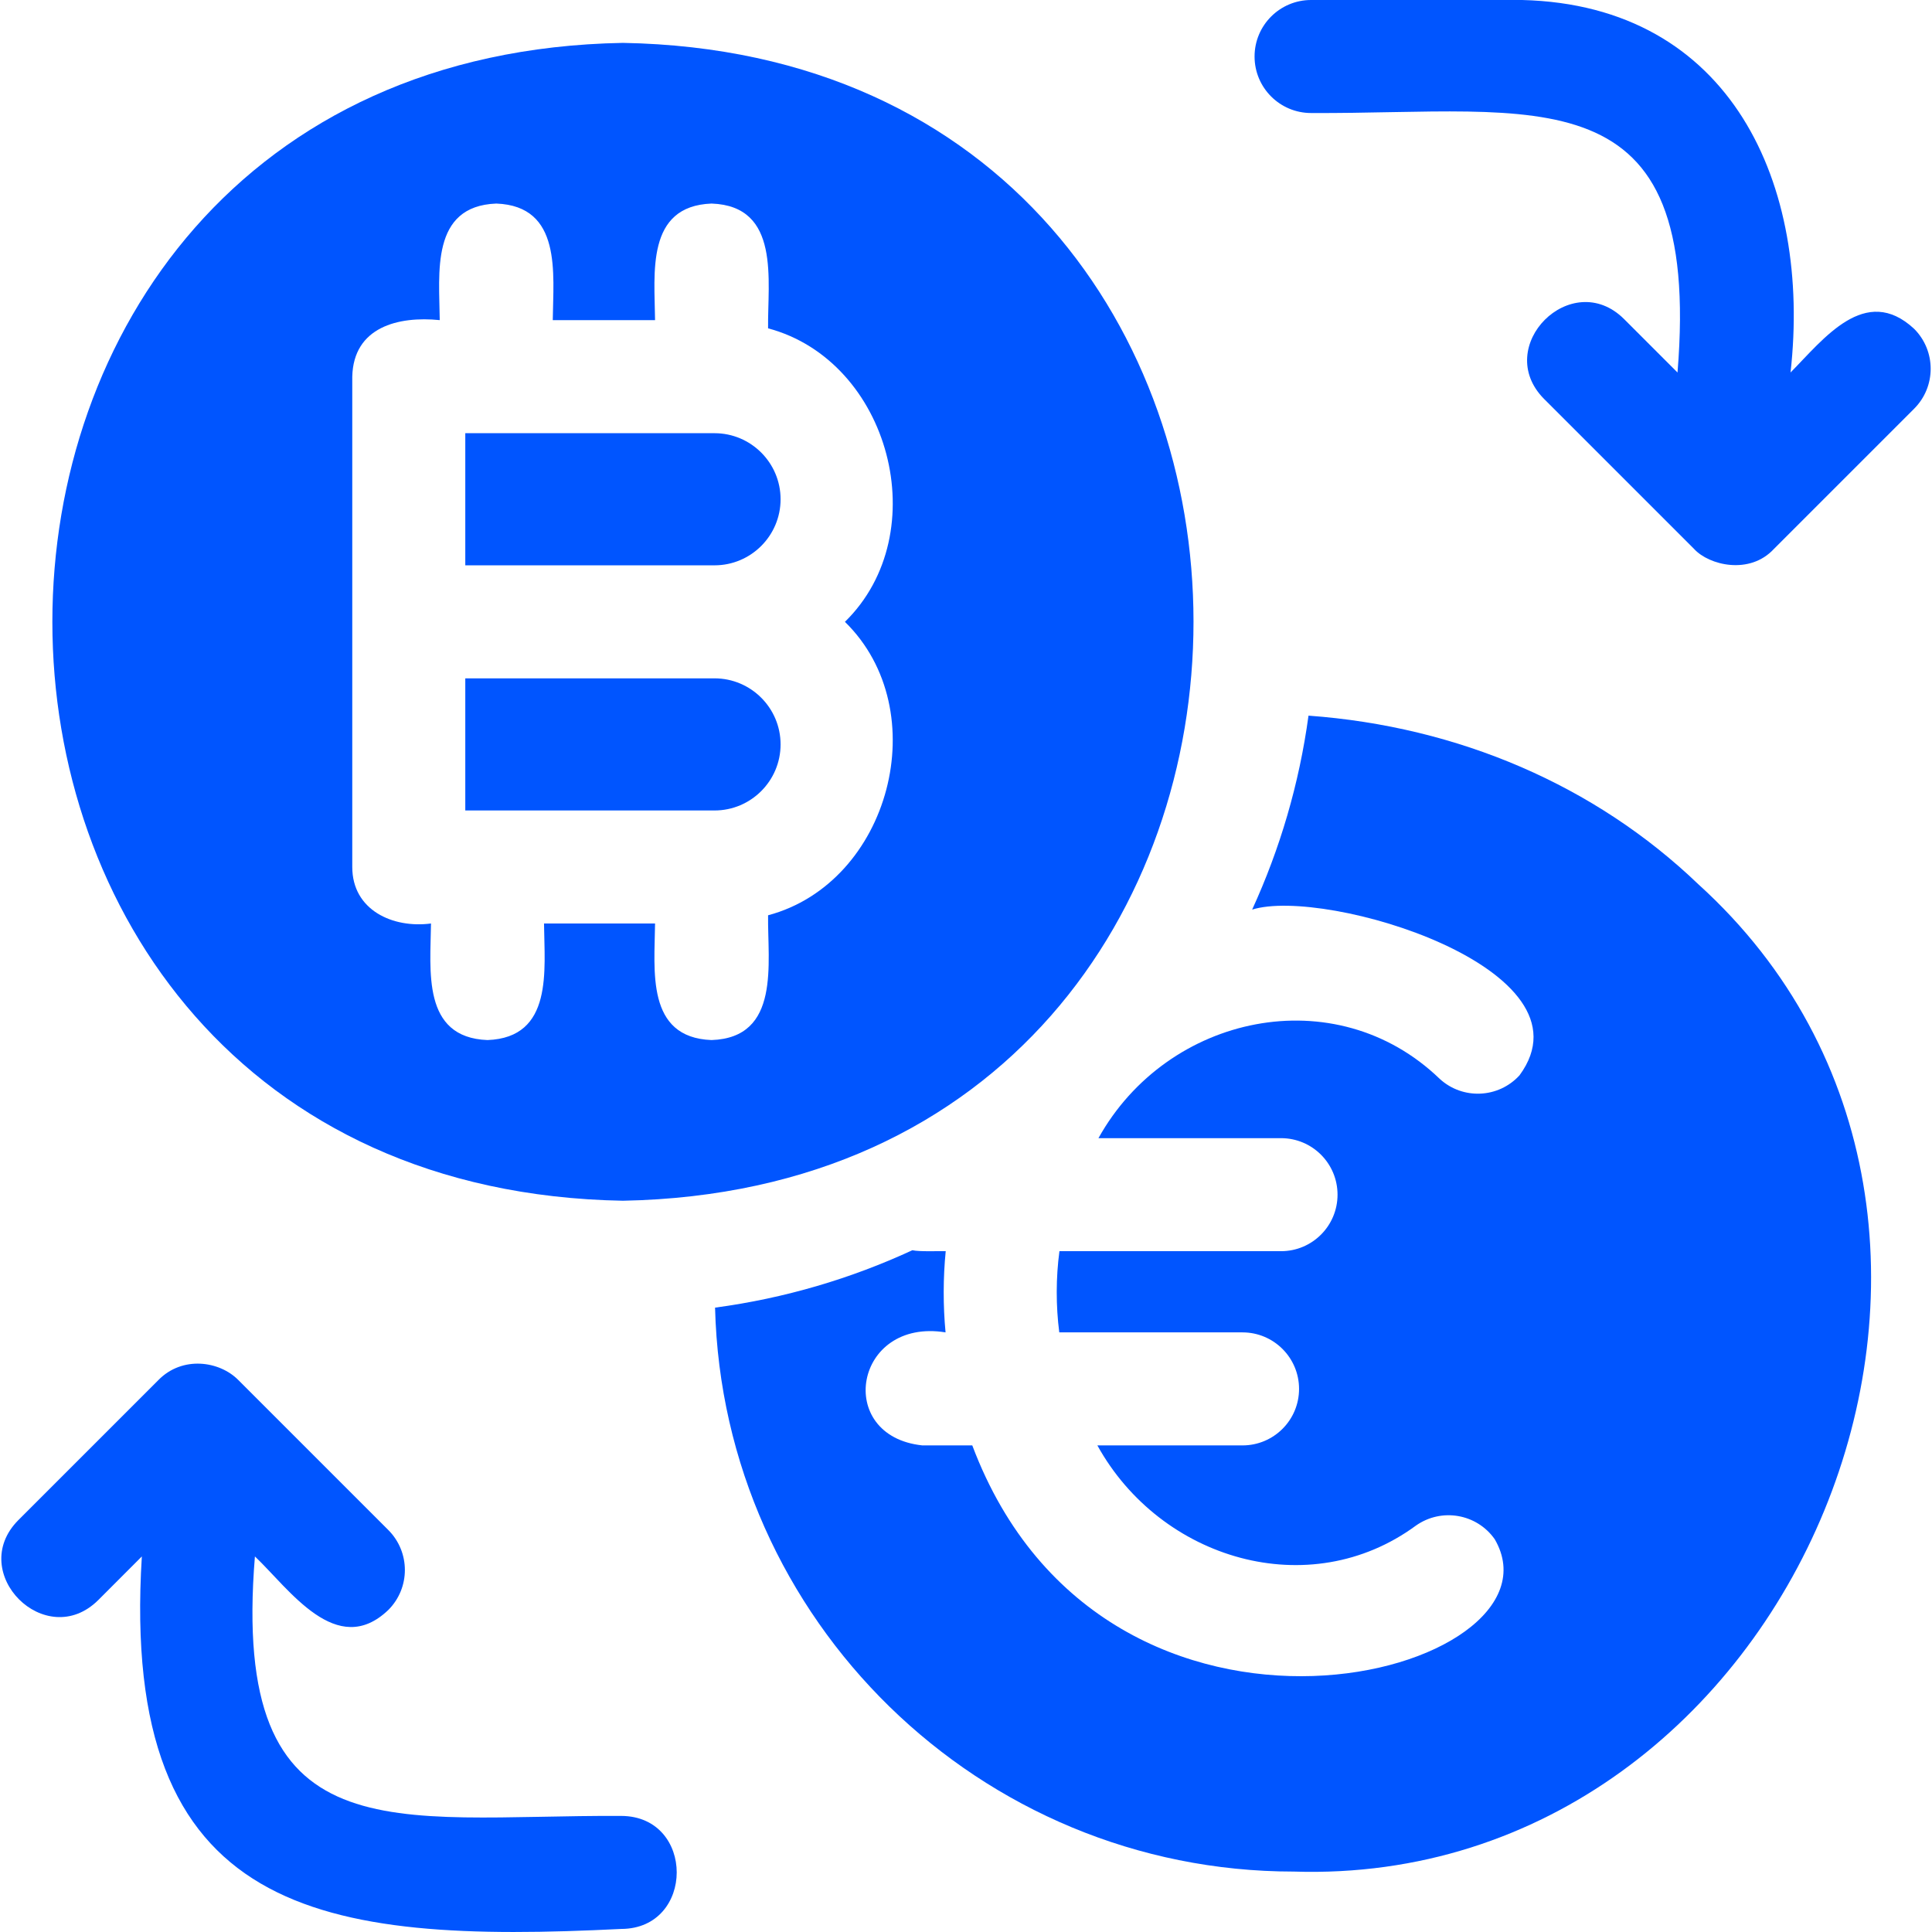
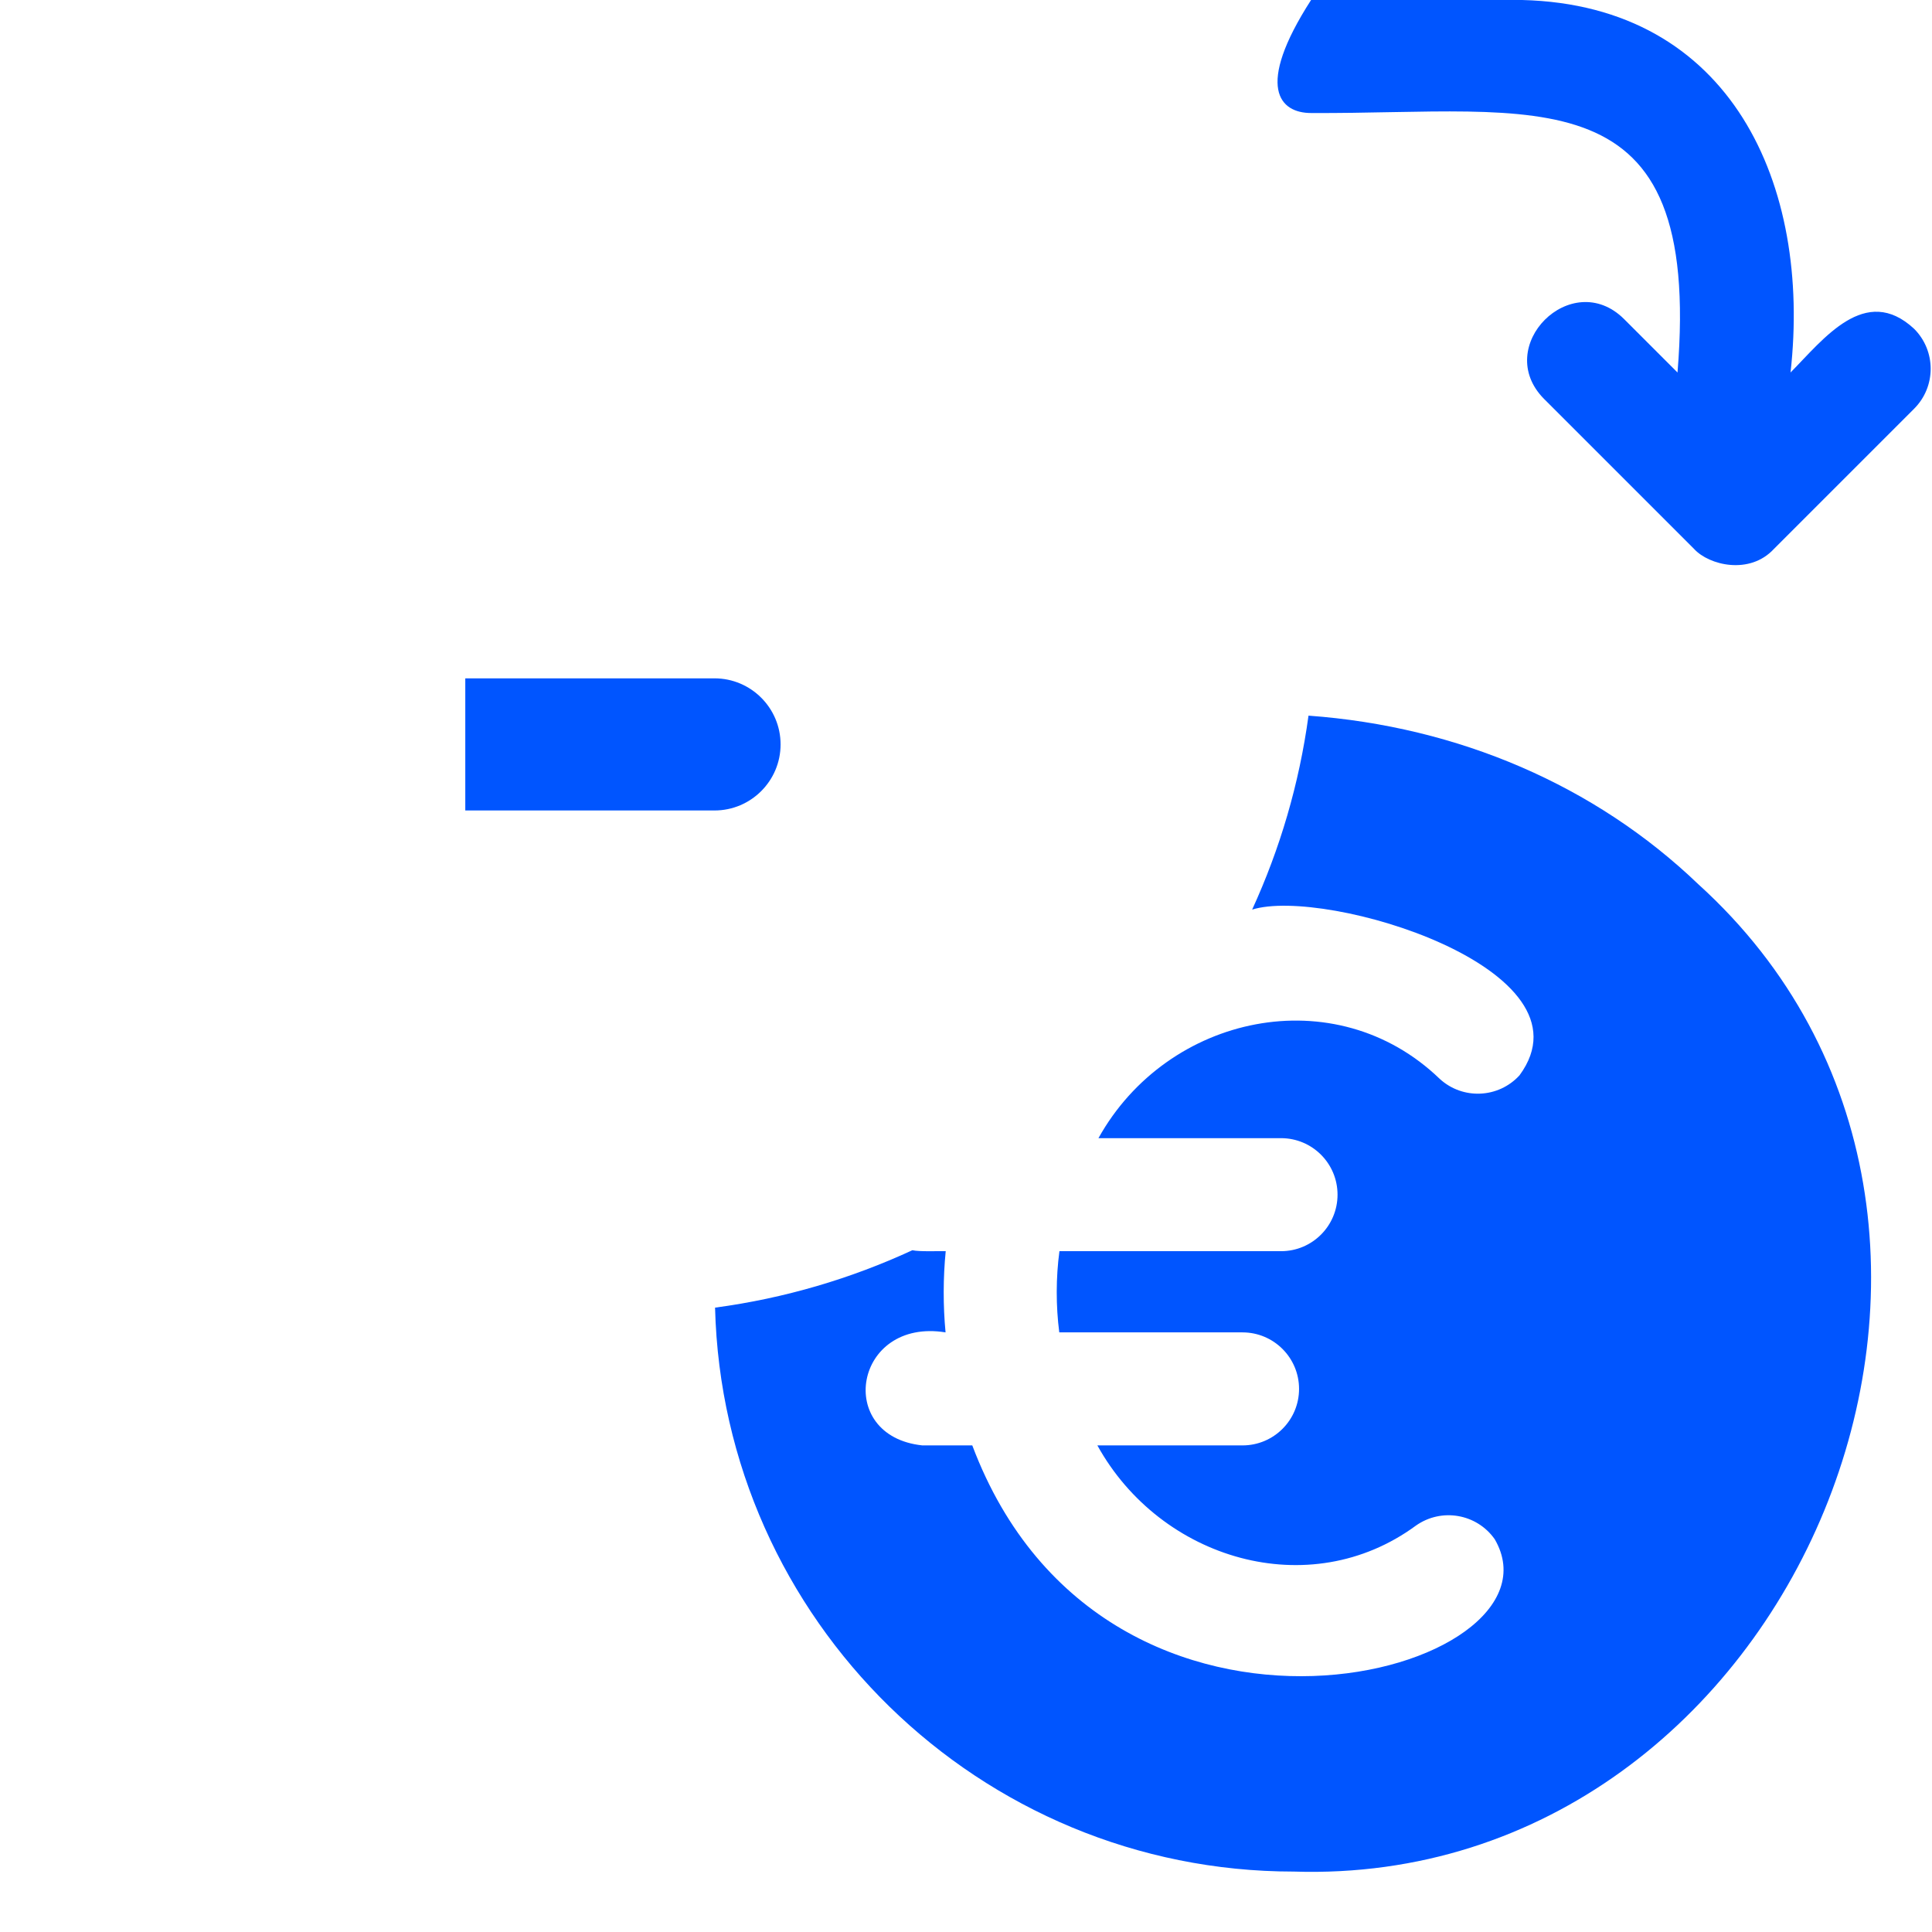
<svg xmlns="http://www.w3.org/2000/svg" width="36" height="36" viewBox="0 0 36 36" fill="none">
  <g clip-path="url(#clip0_52_3581)">
-     <path d="M35.667 6.127C34.756 5.281 33.978 6.321 33.364 6.941C33.755 3.453 32.267 0.097 28.363 0H24.43C23.849 0 23.377 0.471 23.377 1.053C23.377 1.635 23.849 2.106 24.43 2.106C28.67 2.128 31.719 1.309 31.258 6.941L30.261 5.944C29.284 4.975 27.801 6.455 28.771 7.433L31.566 10.228C31.845 10.534 32.603 10.718 33.055 10.228L35.667 7.616C36.078 7.205 36.078 6.538 35.667 6.127Z" fill="#0055FF" />
-     <path d="M11.577 33.837C7.335 33.815 4.289 34.634 4.75 29.002C5.391 29.61 6.274 30.92 7.236 29.999C7.647 29.588 7.647 28.922 7.236 28.51L4.441 25.715C4.089 25.358 3.398 25.26 2.952 25.715L0.34 28.327C-0.628 29.305 0.851 30.786 1.83 29.816C1.83 29.816 2.643 29.002 2.643 29.002C2.226 35.715 5.978 36.221 11.577 35.943C12.952 35.937 12.956 33.844 11.577 33.837Z" fill="#0055FF" />
-     <path d="M14.545 9.303C14.545 8.624 13.993 8.072 13.314 8.072H8.67V10.534H13.314C13.993 10.534 14.545 9.982 14.545 9.303Z" fill="#0055FF" />
+     <path d="M35.667 6.127C34.756 5.281 33.978 6.321 33.364 6.941C33.755 3.453 32.267 0.097 28.363 0H24.43C23.377 1.635 23.849 2.106 24.43 2.106C28.67 2.128 31.719 1.309 31.258 6.941L30.261 5.944C29.284 4.975 27.801 6.455 28.771 7.433L31.566 10.228C31.845 10.534 32.603 10.718 33.055 10.228L35.667 7.616C36.078 7.205 36.078 6.538 35.667 6.127Z" fill="#0055FF" />
    <path d="M14.545 13.871C14.545 13.192 13.993 12.64 13.314 12.64H8.67V15.102H13.314C13.993 15.102 14.545 14.55 14.545 13.871Z" fill="#0055FF" />
    <path d="M31.644 16.475C29.725 14.635 27.174 13.538 24.382 13.335C24.209 14.607 23.849 15.822 23.332 16.949C24.694 16.522 29.775 18.051 28.314 20.037C27.922 20.466 27.256 20.496 26.827 20.103C24.885 18.229 21.753 18.898 20.468 21.208H23.87C24.452 21.208 24.923 21.679 24.923 22.261C24.923 22.842 24.452 23.314 23.87 23.314H19.741C19.675 23.805 19.674 24.335 19.738 24.827H23.152C23.734 24.827 24.206 25.299 24.206 25.88C24.206 26.462 23.734 26.933 23.152 26.933H20.448C21.625 29.063 24.397 29.888 26.384 28.427C26.86 28.092 27.517 28.205 27.852 28.681C29.314 31.192 20.609 33.55 18.117 26.933H17.187C15.545 26.76 15.914 24.551 17.619 24.827C17.572 24.331 17.573 23.809 17.622 23.314C17.487 23.31 17.128 23.326 17.001 23.296C15.855 23.826 14.62 24.192 13.324 24.366C13.472 30.186 18.253 34.874 24.108 34.874C33.457 35.174 38.603 22.777 31.644 16.475Z" fill="#0055FF" />
-     <path d="M11.607 22.374C25.792 22.106 25.775 1.049 11.607 0.799C-2.569 1.053 -2.567 22.122 11.607 22.374ZM6.564 7.019C6.586 6.093 7.422 5.887 8.194 5.965C8.186 5.095 8.019 3.839 9.248 3.793C10.475 3.839 10.309 5.096 10.3 5.965H12.206C12.198 5.095 12.031 3.839 13.259 3.793C14.551 3.838 14.3 5.234 14.312 6.118C16.583 6.724 17.438 9.931 15.744 11.587C17.438 13.243 16.582 16.449 14.312 17.055C14.3 17.941 14.551 19.335 13.259 19.38C12.031 19.334 12.198 18.077 12.206 17.208H10.137C10.145 18.078 10.312 19.334 9.084 19.38C7.856 19.334 8.022 18.077 8.031 17.208C7.319 17.302 6.564 16.958 6.564 16.155V7.019Z" fill="#0055FF" />
  </g>
  <defs>
    <clipPath id="clip0_52_3581">
      <rect width="36" height="36" fill="white" />
    </clipPath>
  </defs>
</svg>